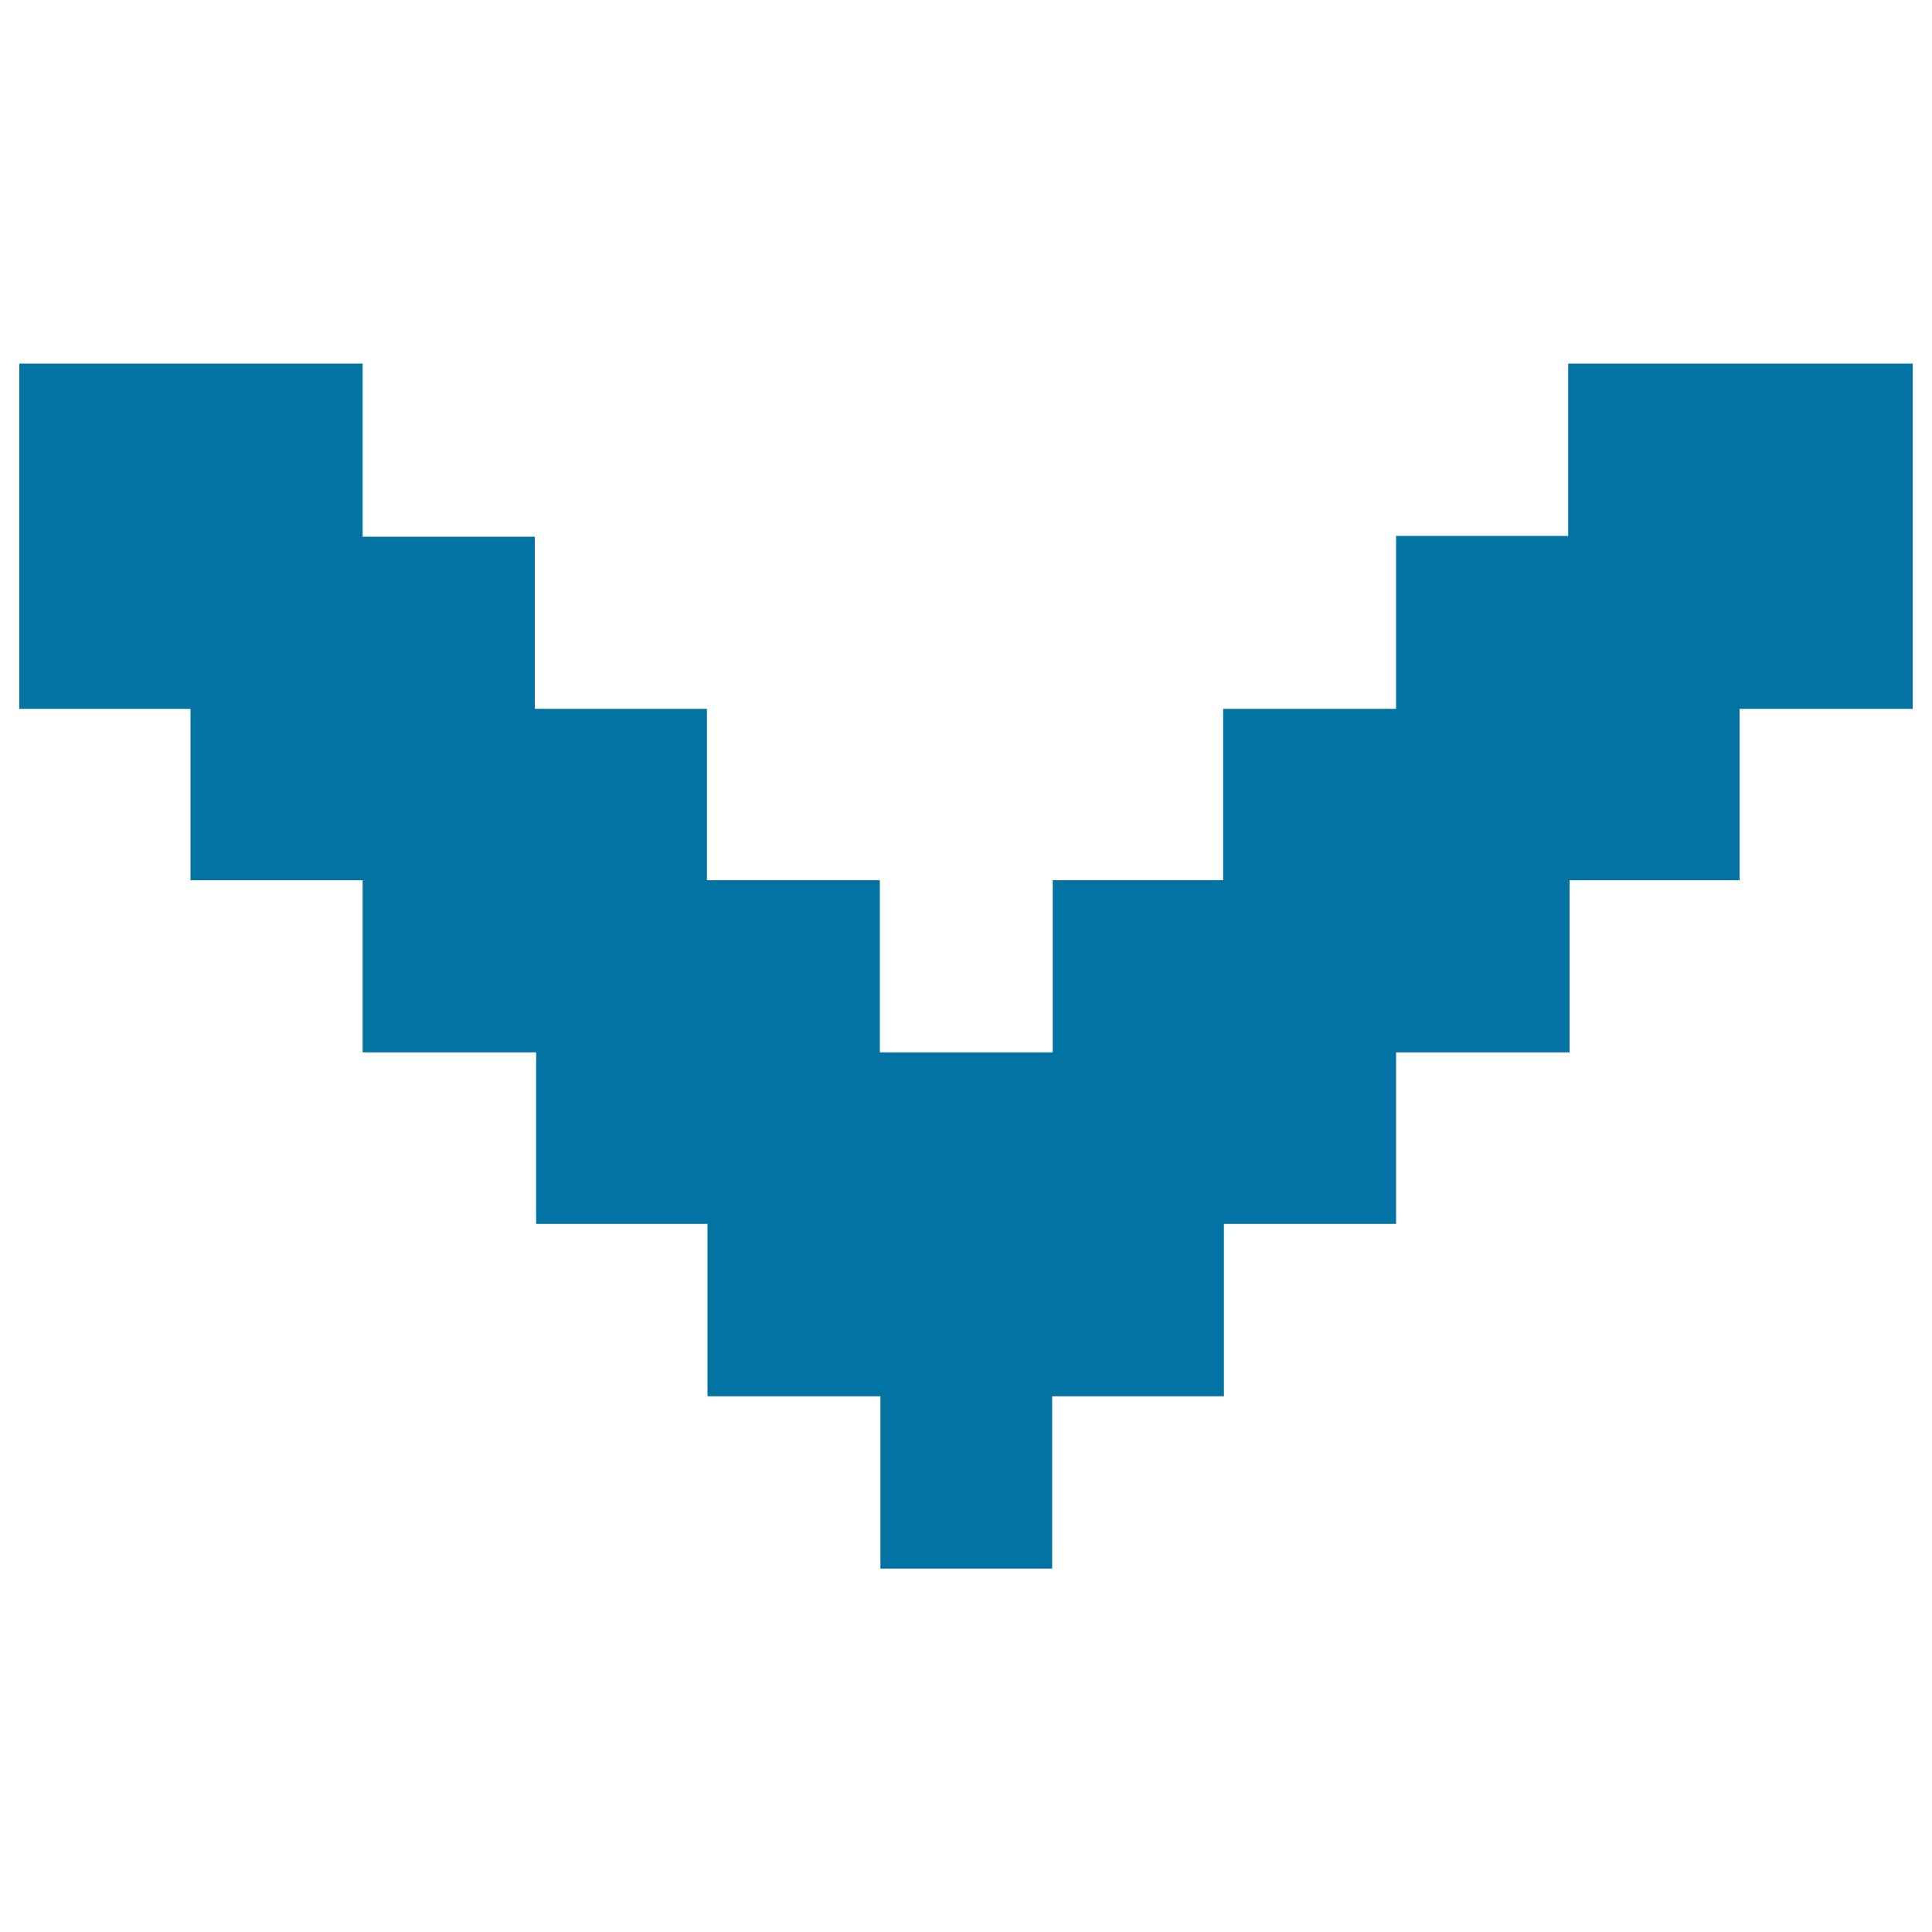
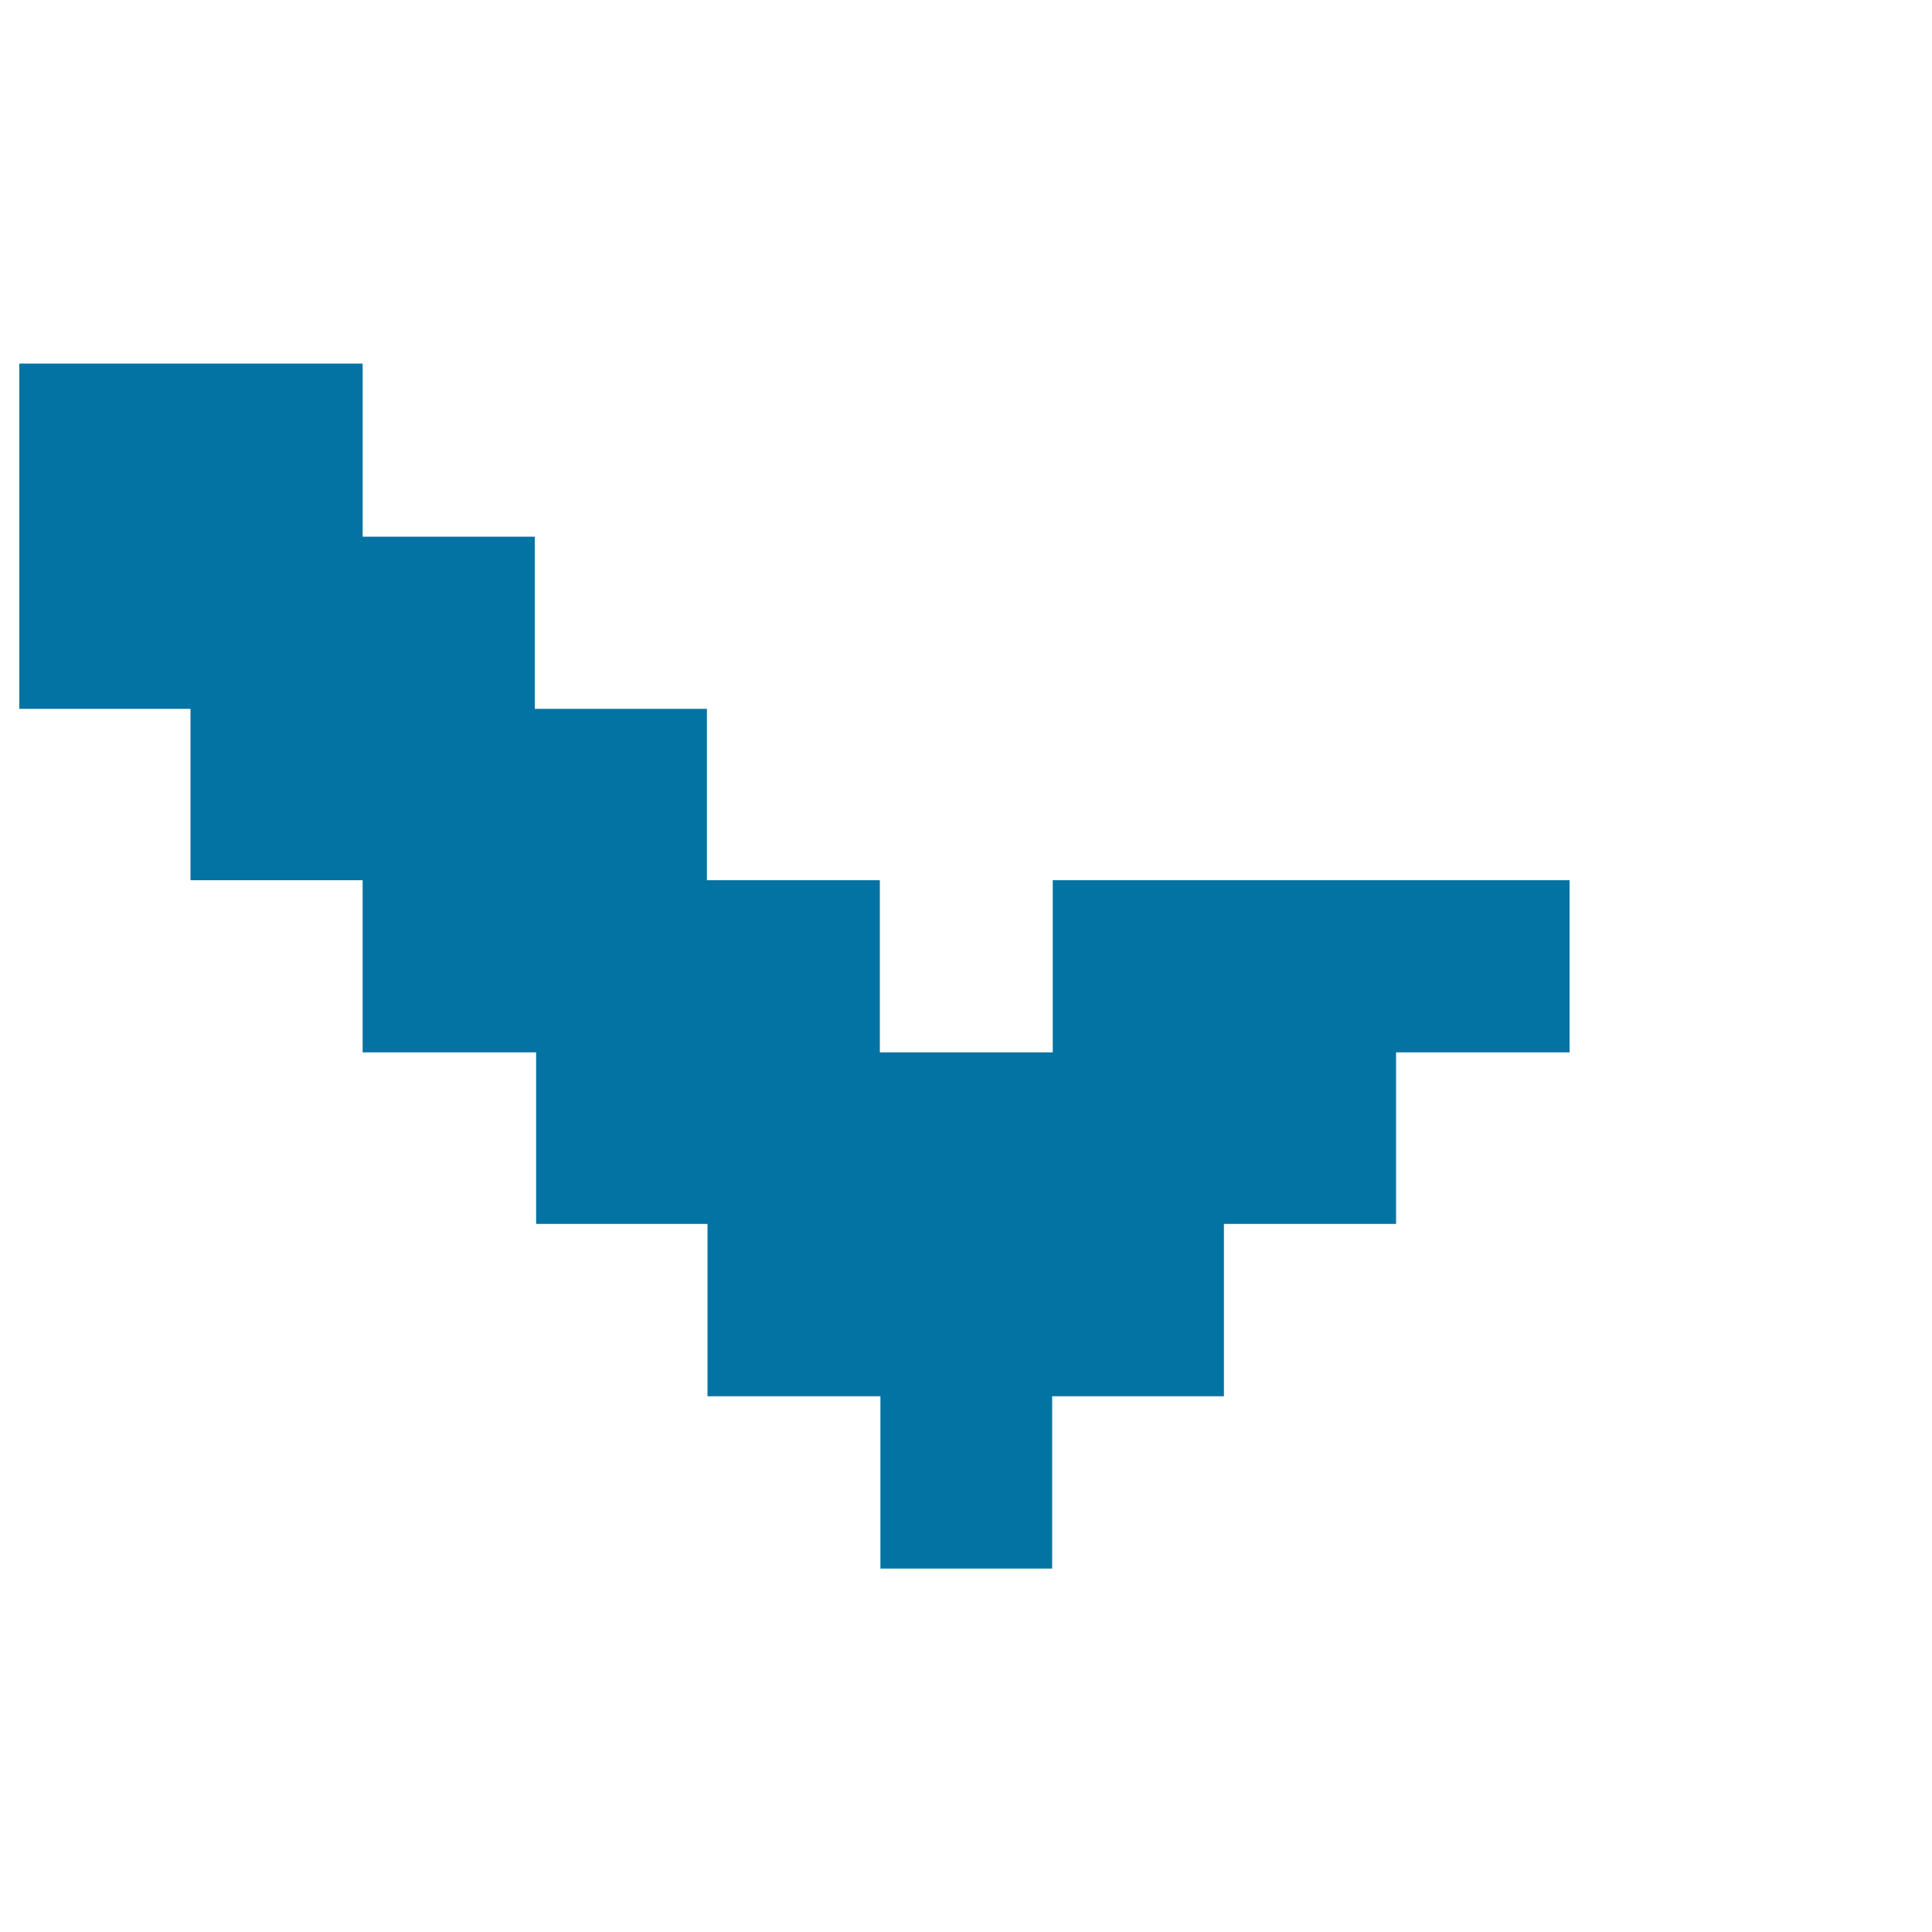
<svg xmlns="http://www.w3.org/2000/svg" viewBox="0 0 1000 1000" style="fill:#0273a2">
  <title>Arrow Down  SVG icon</title>
  <path d="M812.4,455.6v89.1h-89.8v88.8h-89.1v89.2h-88.9v89.2h-88.9v-89.2h-89.5v-89.2h-88.7v-88.8h-89.8v-89.1H98.6v-88.7H10v-89.1h0v-89.6h177.7v89.6h89.1v89.1h89.1v88.7h89.5v89.1h89.5v-89.1H812.4z" />
-   <path d="M900.4,366.9v88.7H633.1v-88.7h89.5v-89.5h89.1v-89.2H990v89.2h0v89.5H900.4z" />
</svg>